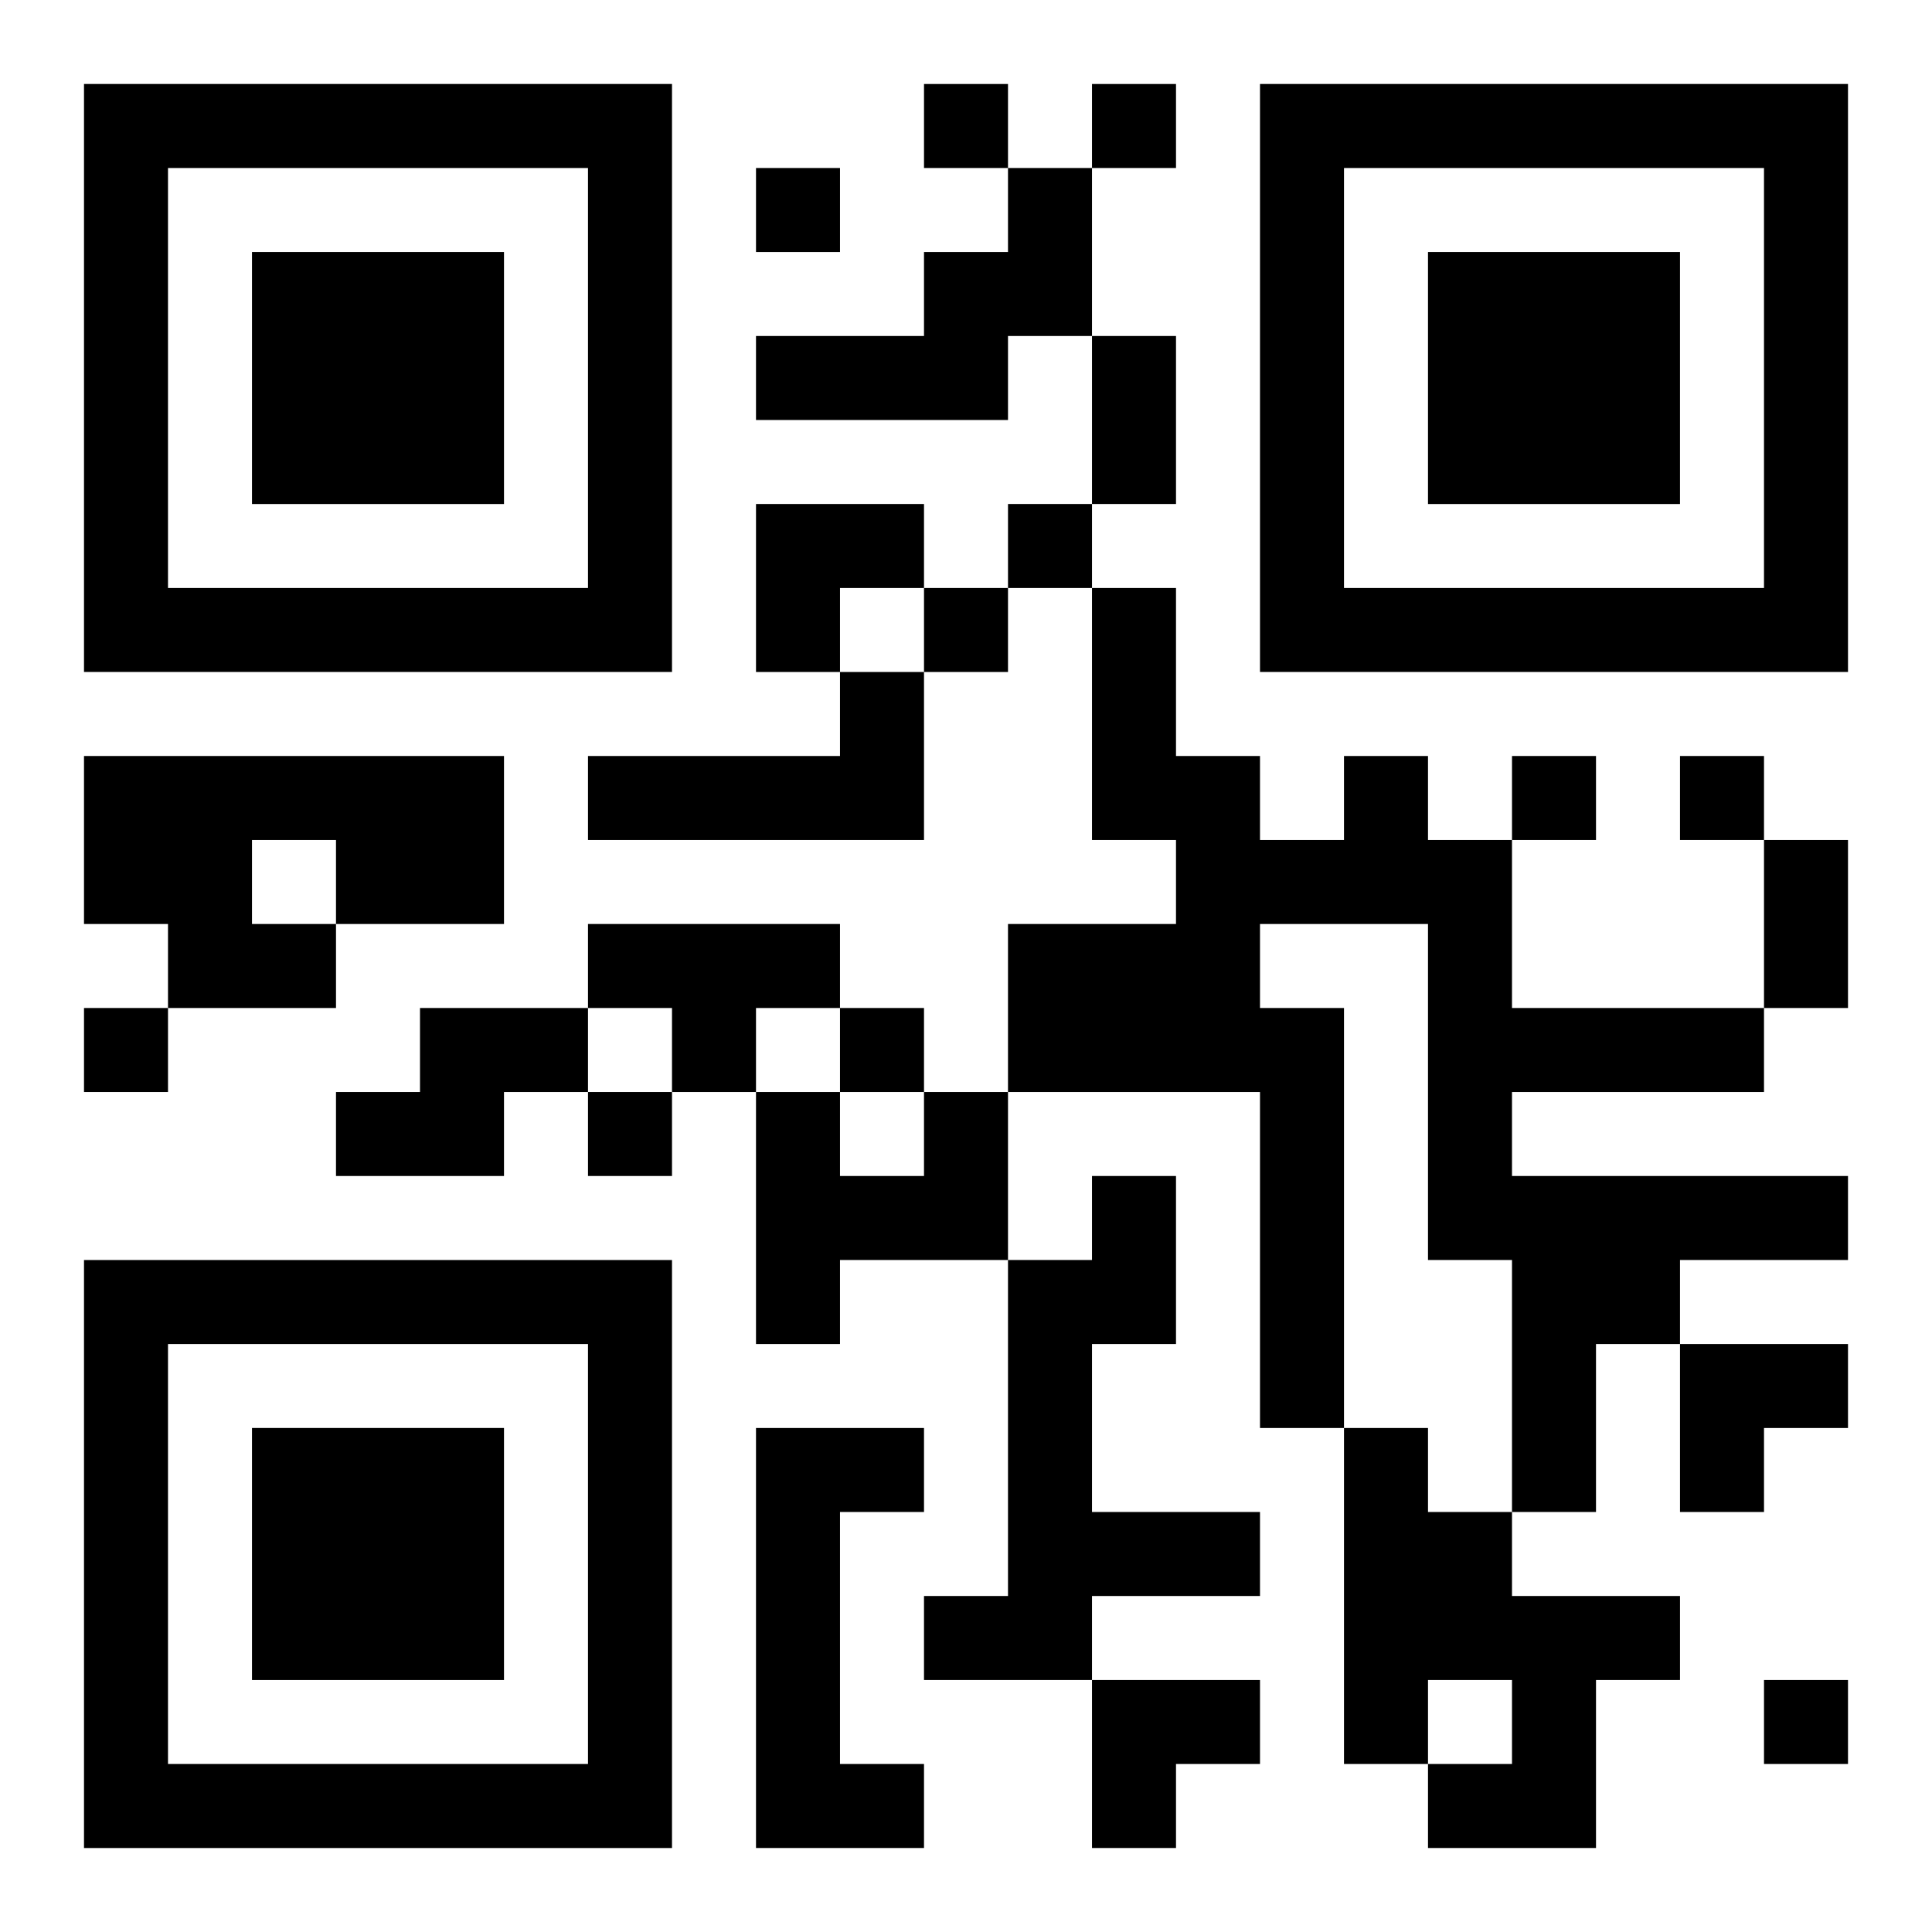
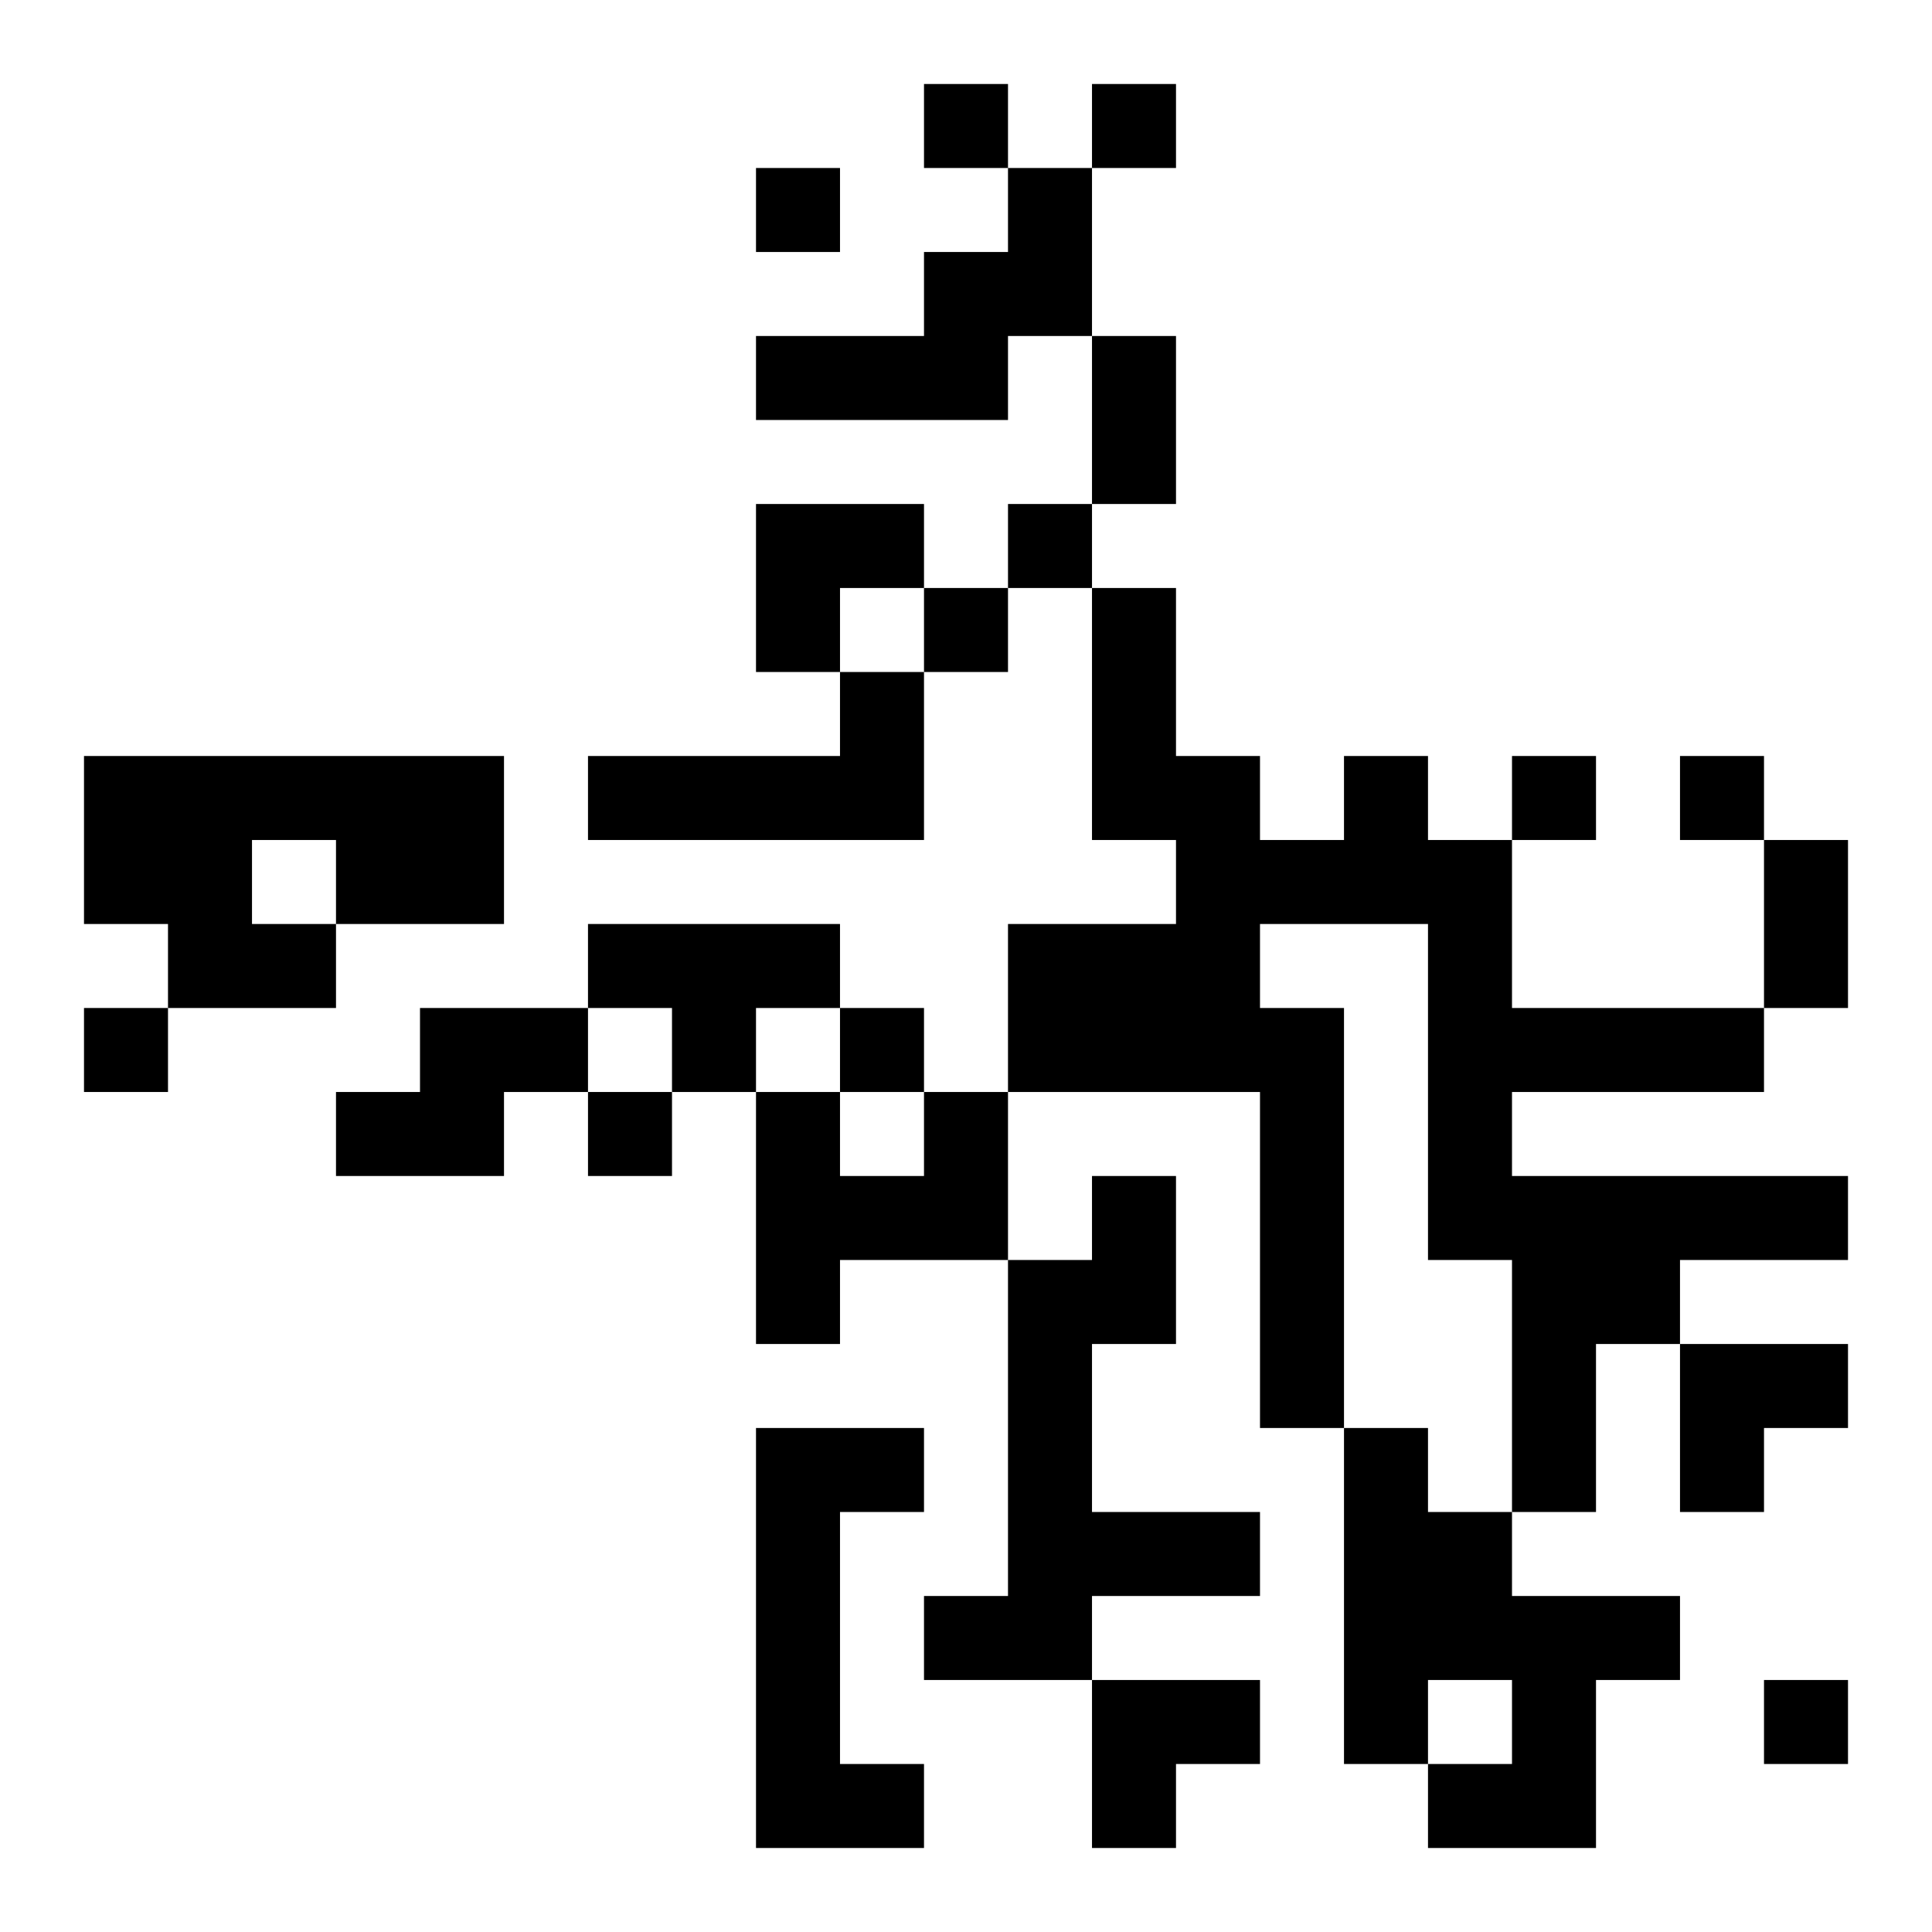
<svg xmlns="http://www.w3.org/2000/svg" xmlns:xlink="http://www.w3.org/1999/xlink" width="250" height="250" baseProfile="full" version="1.1" viewBox="-1 -1 23 23">
  <symbol id="a">
-     <path d="m0 7v7h7v-7h-7zm1 1h5v5h-5v-5zm1 1v3h3v-3h-3z" />
-   </symbol>
+     </symbol>
  <use y="-7" xlink:href="#a" />
  <use y="7" xlink:href="#a" />
  <use x="14" y="-7" xlink:href="#a" />
  <path d="m11 1h1v2h-1v1h-3v-1h2v-1h1v-1m-2 6h1v2h-4v-1h3v-1m-9 1h5v2h-2v1h-2v-1h-1v-2m2 1v1h1v-1h-1m13-1h1v1h1v2h3v1h-3v1h4v1h-2v1h-1v2h-1v-3h-1v-4h-2v1h1v5h-1v-4h-3v-2h2v-1h-1v-3h1v2h1v1h1v-1m-9 2h3v1h-1v1h-1v-1h-1v-1m-2 1h2v1h-1v1h-2v-1h1v-1m6 1h1v2h-2v1h-1v-3h1v1h1v-1m2 1h1v2h-1v2h2v1h-2v1h-2v-1h1v-4h1v-1m-4 3h2v1h-1v3h1v1h-2v-5m7 0h1v1h1v1h2v1h-1v2h-2v-1h1v-1h-1v1h-1v-4m-5-16v1h1v-1h-1m2 0v1h1v-1h-1m-4 1v1h1v-1h-1m3 4v1h1v-1h-1m-1 1v1h1v-1h-1m7 2v1h1v-1h-1m2 0v1h1v-1h-1m-19 3v1h1v-1h-1m9 0v1h1v-1h-1m-3 1v1h1v-1h-1m14 7v1h1v-1h-1m-8-16h1v2h-1v-2m8 6h1v2h-1v-2m-12-4h2v1h-1v1h-1zm11 10h2v1h-1v1h-1zm-7 4h2v1h-1v1h-1z" />
</svg>